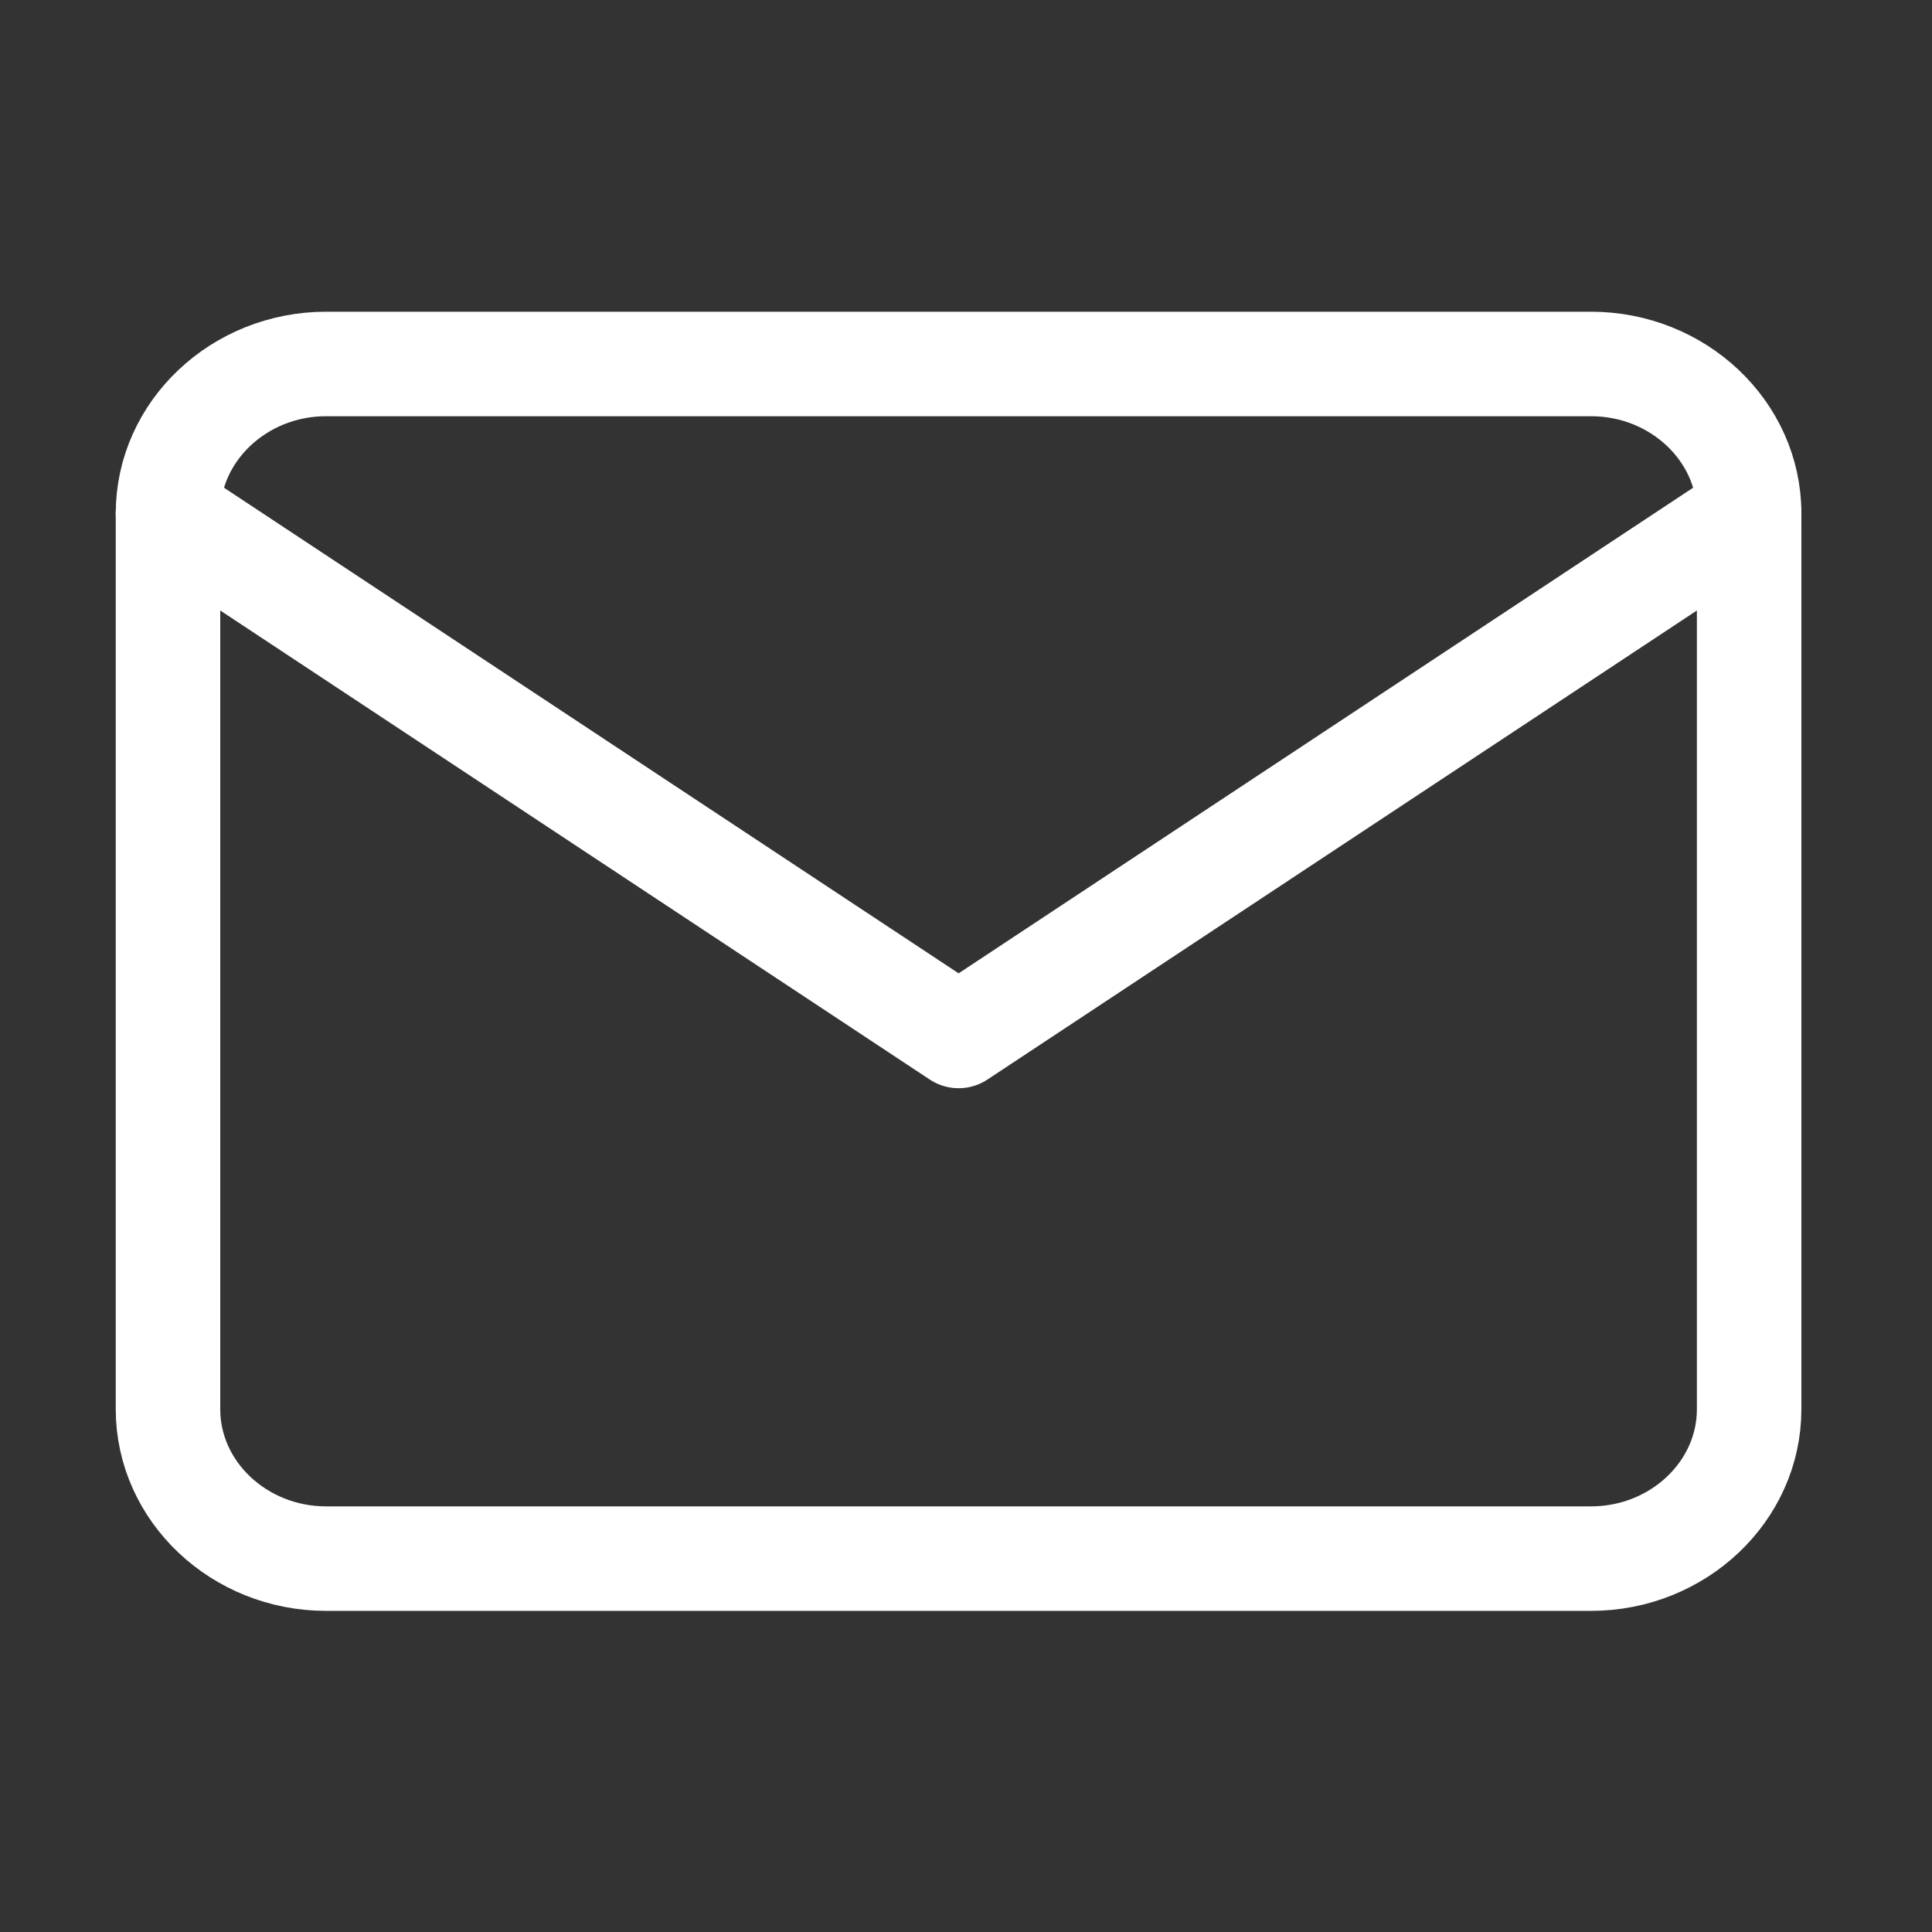
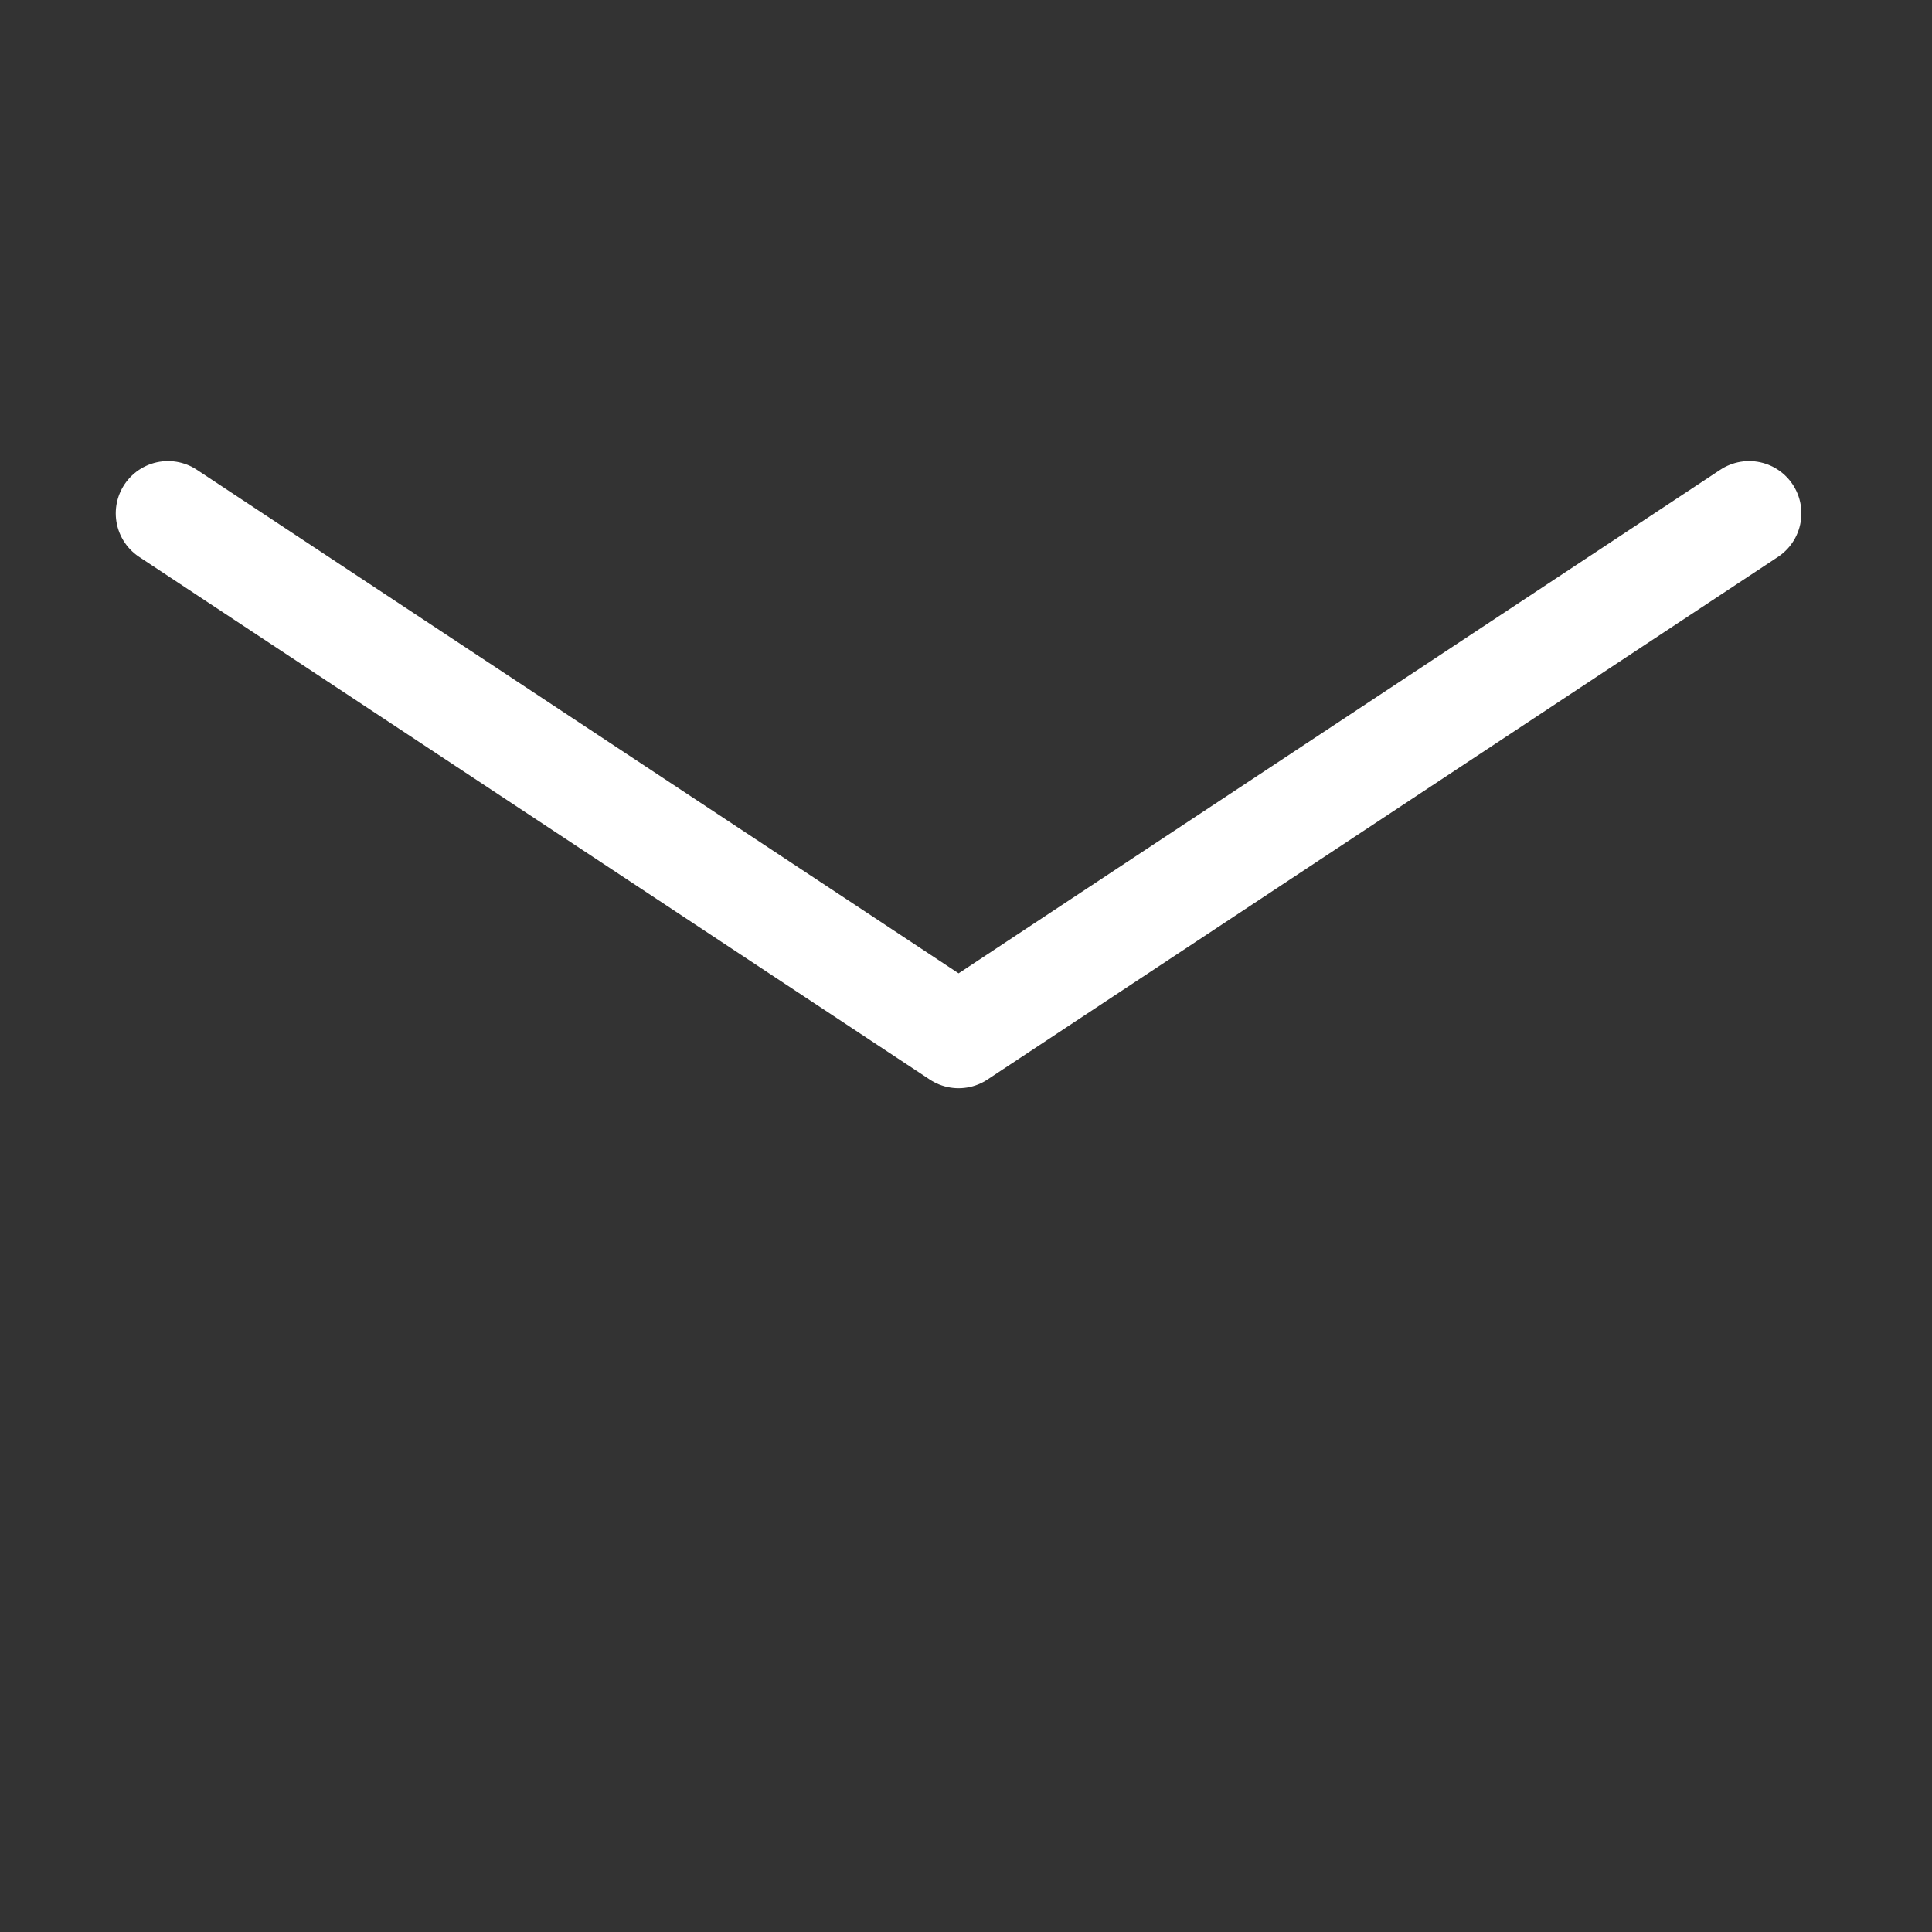
<svg xmlns="http://www.w3.org/2000/svg" width="23" height="23" viewBox="0 0 23 23" fill="none">
  <rect x="0" y="0" width="23" height="23" fill="#333333" stroke="none" />
-   <path d="M3.882 4.333H18.941C19.977 4.333 20.823 5.133 20.823 6.111V16.777C20.823 17.755 19.977 18.555 18.941 18.555H3.882C2.847 18.555 2 17.755 2 16.777V6.111C2 5.133 2.847 4.333 3.882 4.333Z" stroke="white" stroke-width="1.244" stroke-linecap="round" stroke-linejoin="round" />
  <path d="M20.823 6.111L11.412 12.333L2 6.111" stroke="white" stroke-width="1.244" stroke-linecap="round" stroke-linejoin="round" />
</svg>